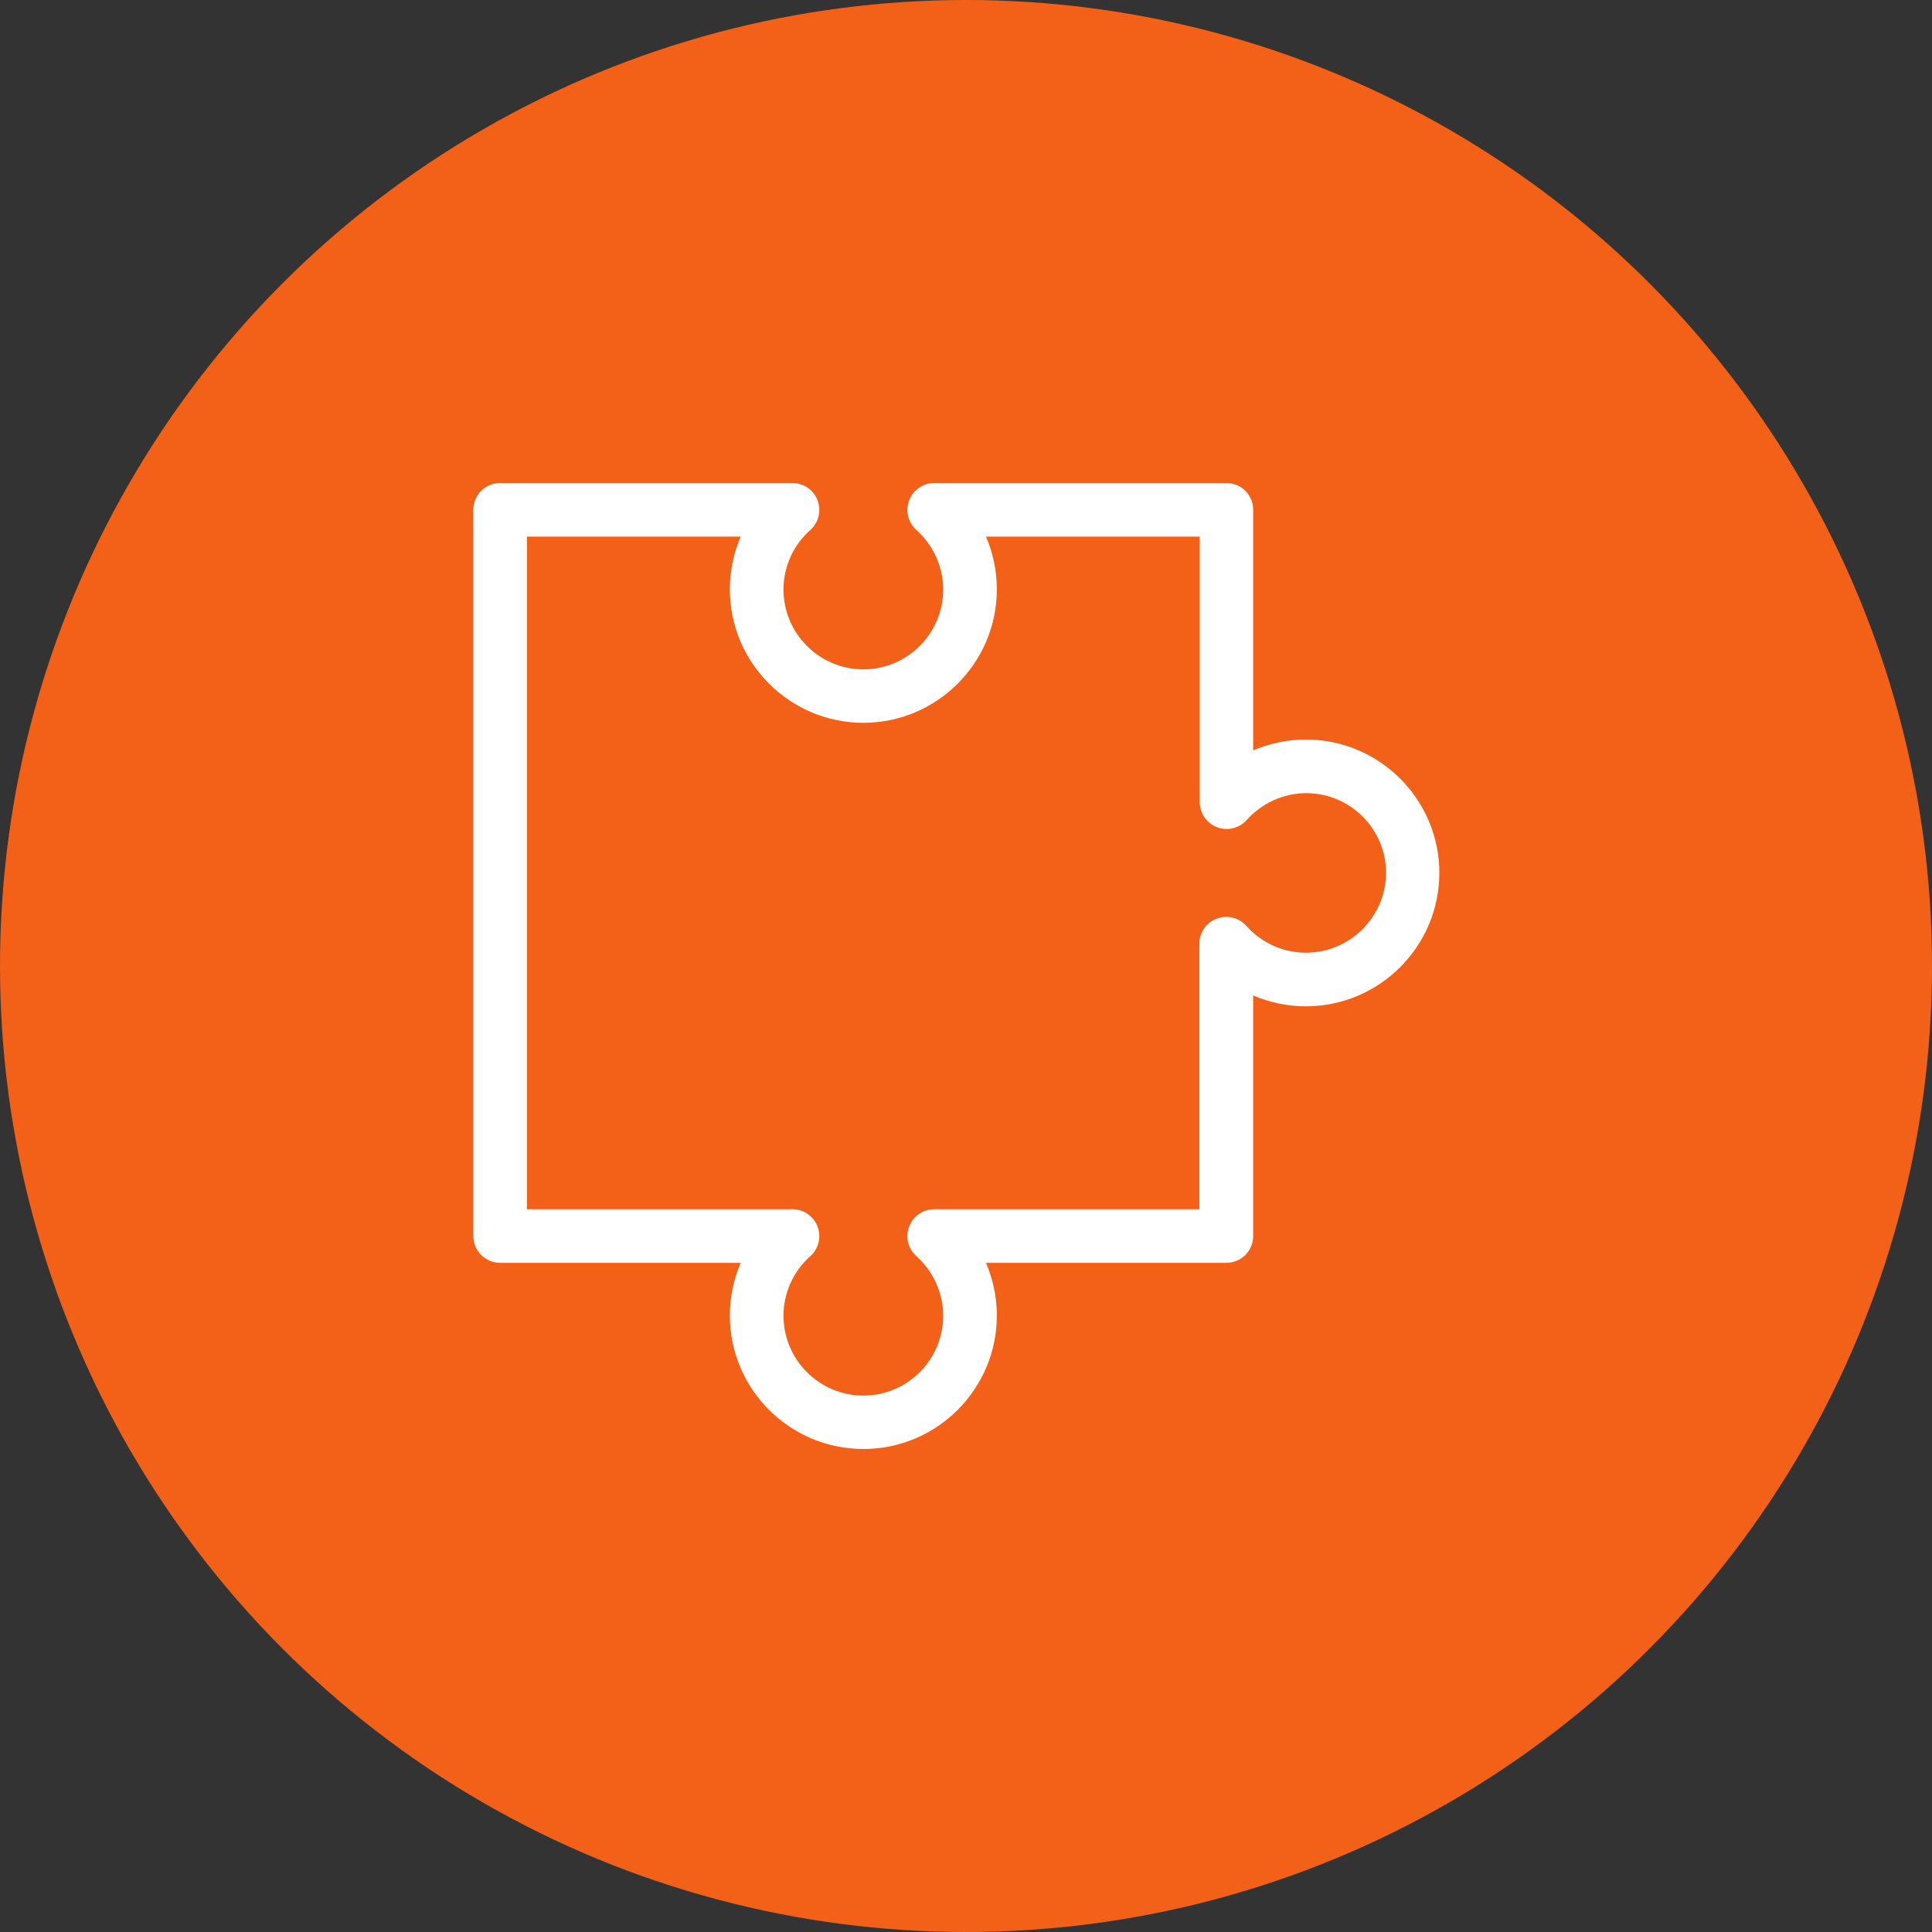
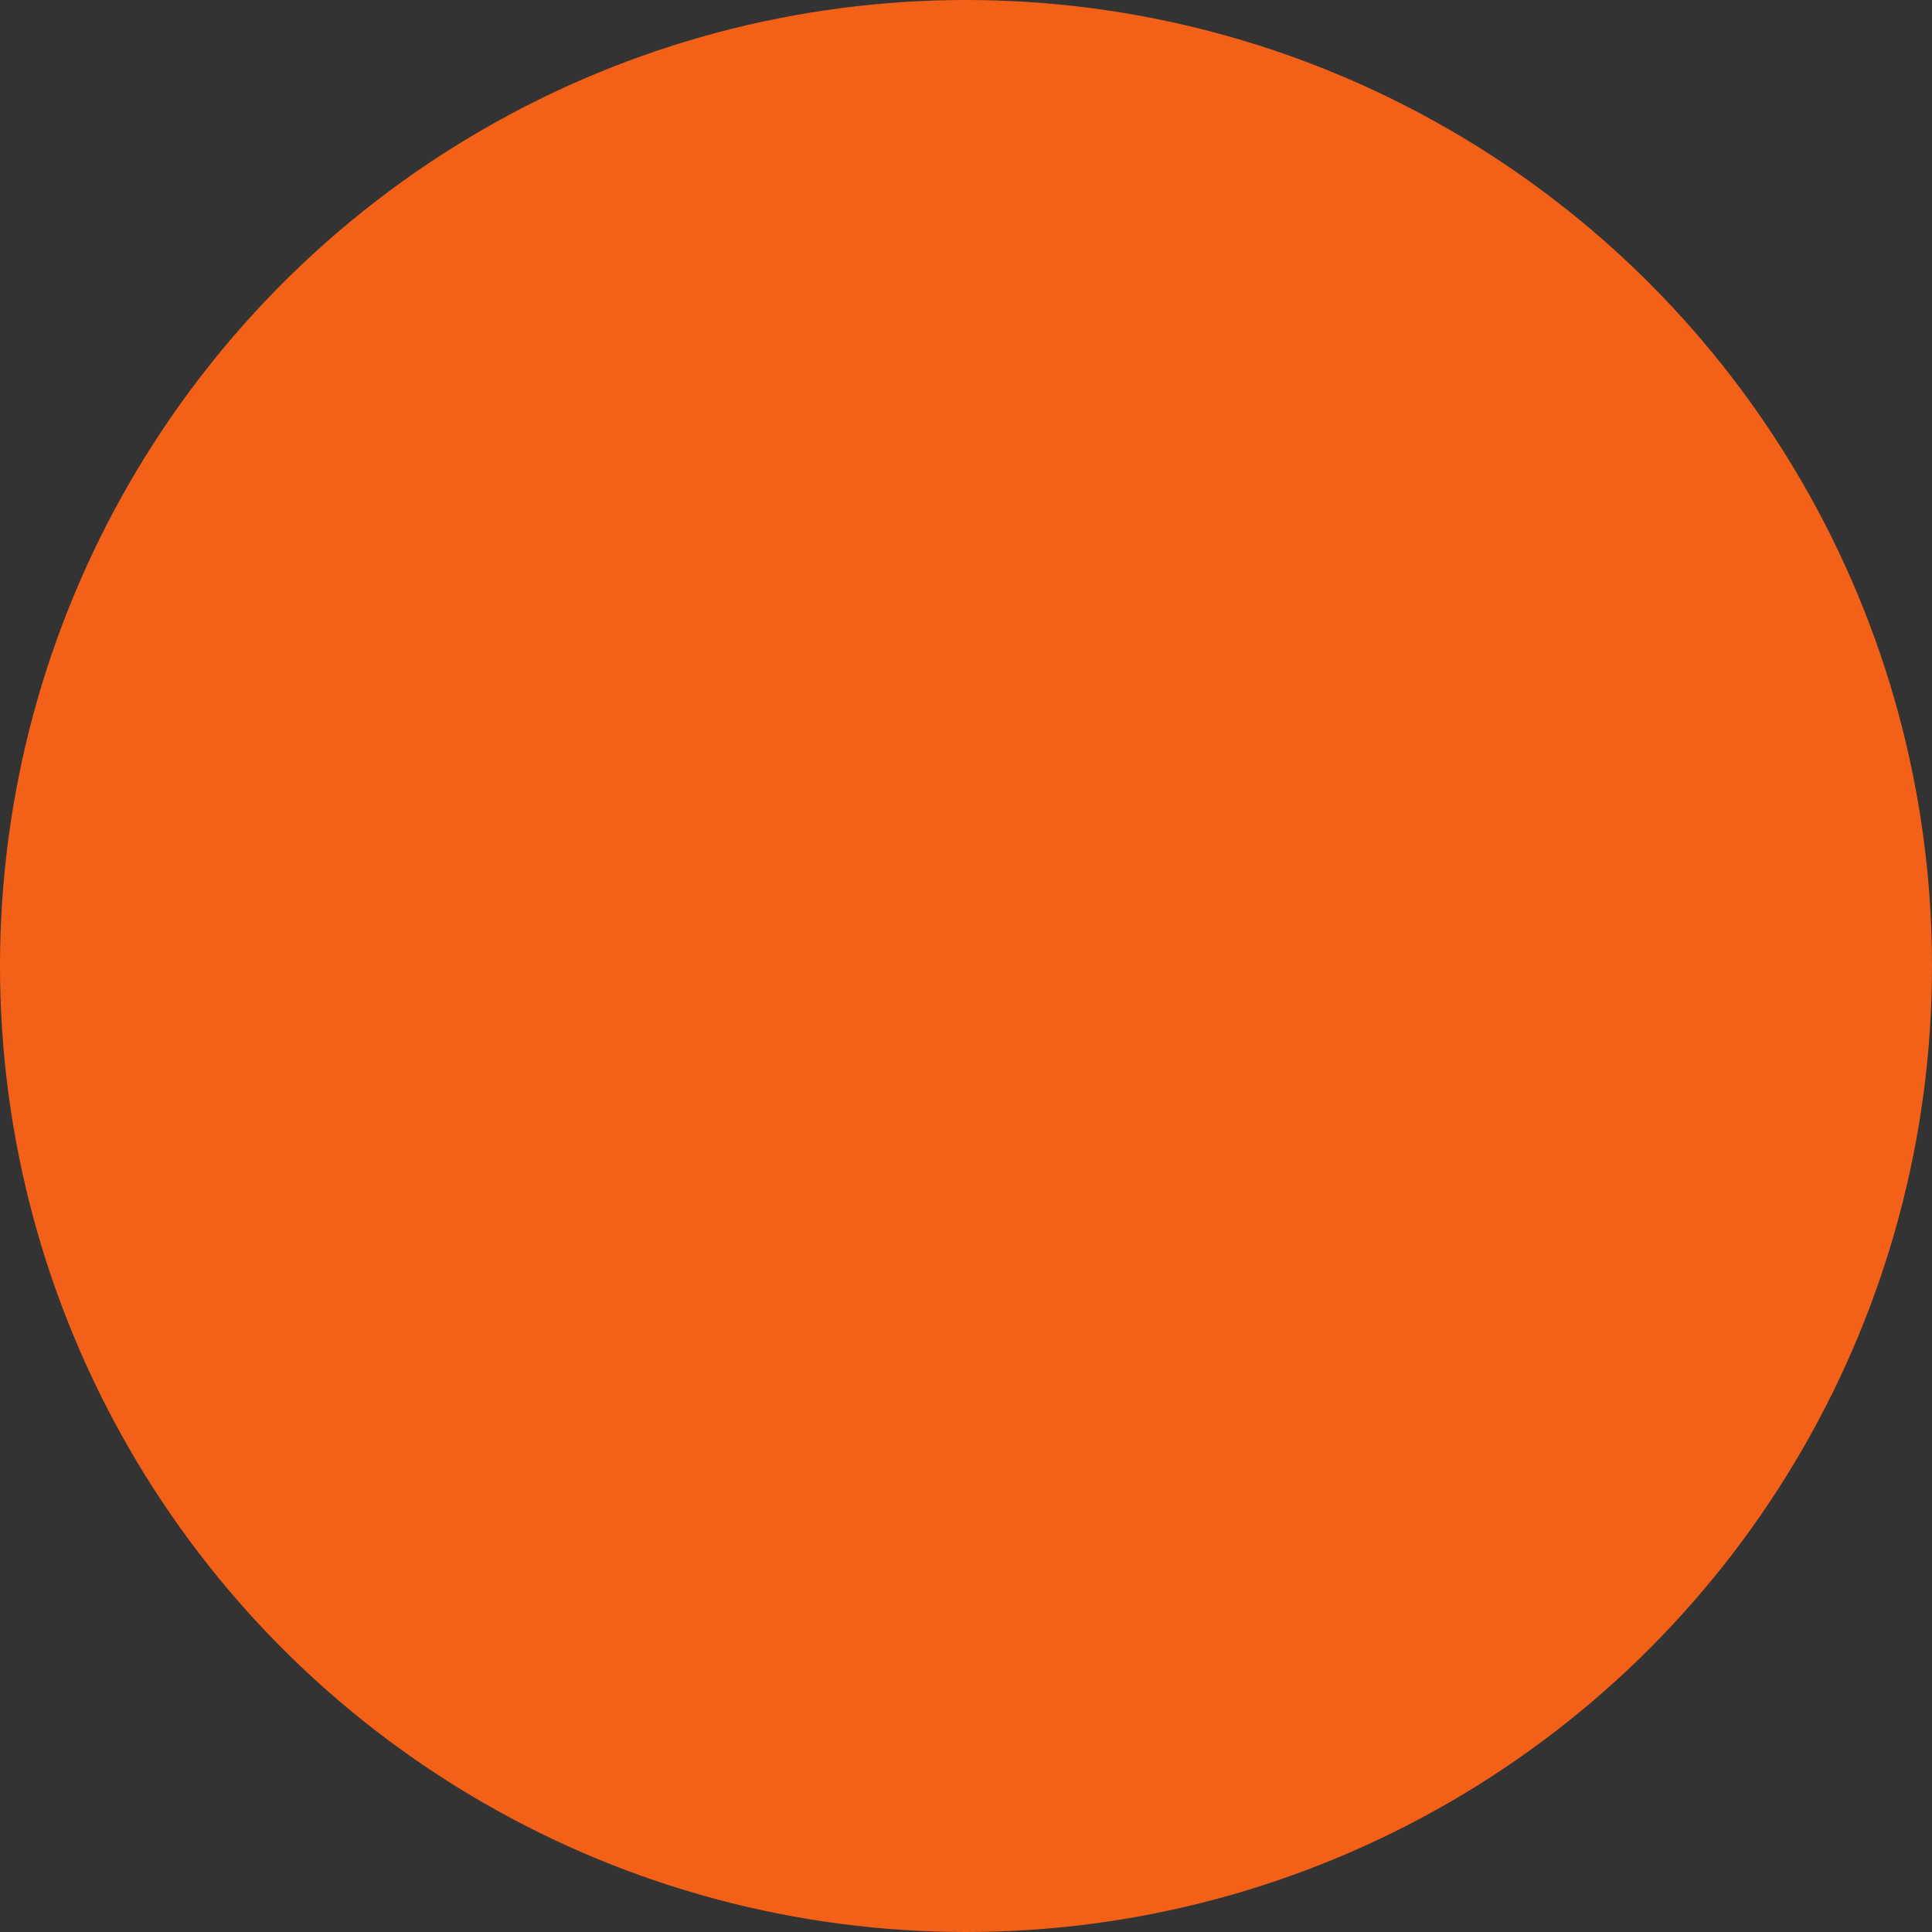
<svg xmlns="http://www.w3.org/2000/svg" width="200" height="200" viewBox="0 0 200 200" fill="none">
  <rect x="0" y="0" width="200" height="200" fill="#333333" stroke="none" />
  <circle cx="100" cy="100" r="100" fill="#F36118" />
-   <path d="M135.182 76.555C133.292 76.555 131.442 76.949 129.729 77.677V52.776C129.729 51.24 128.489 50 126.954 50H96.717C95.576 50 94.532 50.709 94.119 51.791C93.705 52.874 94.001 54.094 94.867 54.862C96.619 56.437 97.642 58.681 97.642 61.023C97.642 65.571 93.942 69.291 89.374 69.291C84.827 69.291 81.107 65.591 81.107 61.023C81.107 58.681 82.111 56.437 83.882 54.862C84.749 54.094 85.044 52.874 84.63 51.791C84.217 50.709 83.193 50 82.032 50H51.776C50.24 50 49 51.24 49 52.776V127.953C49 129.488 50.24 130.728 51.776 130.728H76.677C75.949 132.441 75.555 134.291 75.555 136.181C75.555 143.799 81.756 150 89.374 150C96.992 150 103.193 143.799 103.193 136.181C103.193 134.291 102.8 132.441 102.071 130.728H126.953C128.489 130.728 129.729 129.488 129.729 127.953V103.051C131.441 103.779 133.292 104.173 135.182 104.173C142.8 104.173 149.001 97.972 149.001 90.354C149.001 82.755 142.8 76.555 135.182 76.555L135.182 76.555ZM135.182 98.623C132.839 98.623 130.596 97.619 129.021 95.847C128.253 94.981 127.032 94.686 125.95 95.099C124.867 95.512 124.159 96.536 124.159 97.697V125.178H96.717C95.556 125.178 94.532 125.887 94.119 126.97C93.705 128.052 94.001 129.273 94.867 130.04C96.619 131.615 97.642 133.859 97.642 136.202C97.642 140.749 93.942 144.47 89.374 144.47C84.827 144.47 81.107 140.769 81.107 136.202C81.107 133.859 82.111 131.615 83.882 130.04C84.748 129.273 85.044 128.052 84.63 126.97C84.217 125.887 83.193 125.178 82.032 125.178H54.551V55.552H76.677C75.949 57.264 75.555 59.115 75.555 61.005C75.555 68.623 81.756 74.824 89.374 74.824C96.992 74.824 103.193 68.623 103.193 61.005C103.193 59.115 102.8 57.264 102.071 55.552H124.198V83.033C124.198 84.194 124.906 85.218 125.989 85.631C127.072 86.045 128.292 85.749 129.06 84.883C130.635 83.131 132.879 82.108 135.221 82.108C139.769 82.108 143.489 85.808 143.489 90.376C143.45 94.923 139.749 98.624 135.182 98.624L135.182 98.623Z" fill="white" />
</svg>